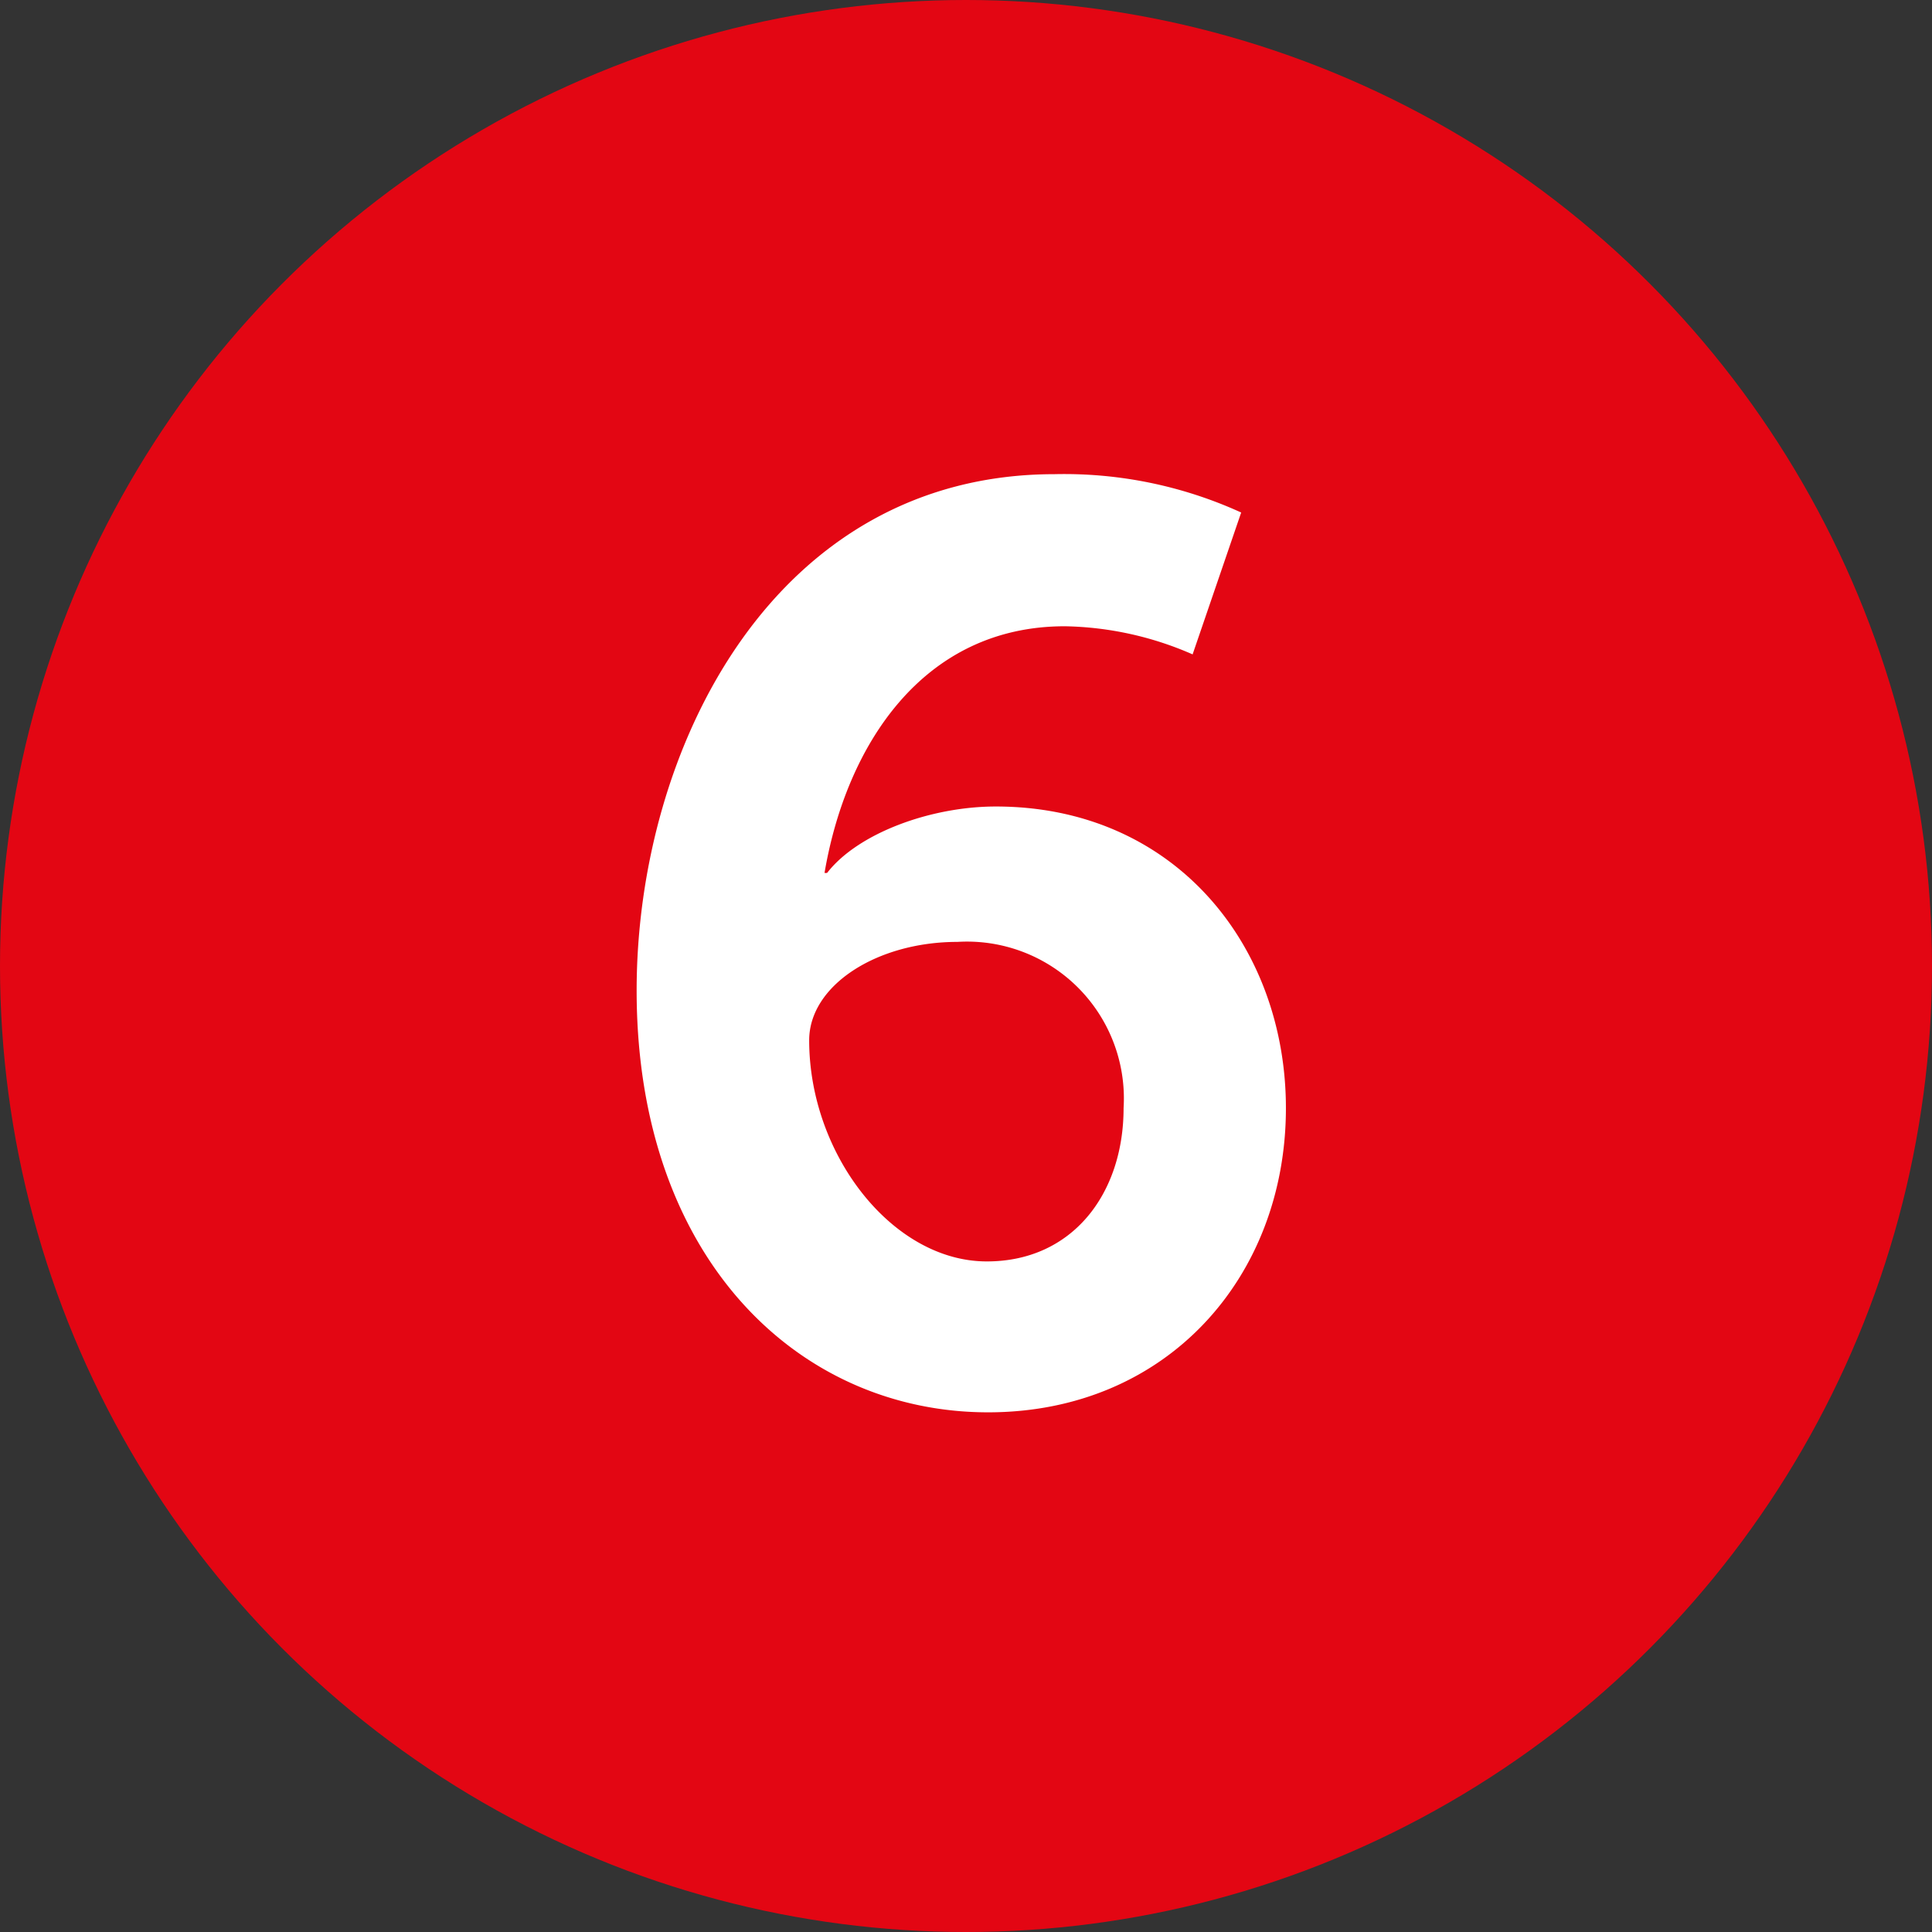
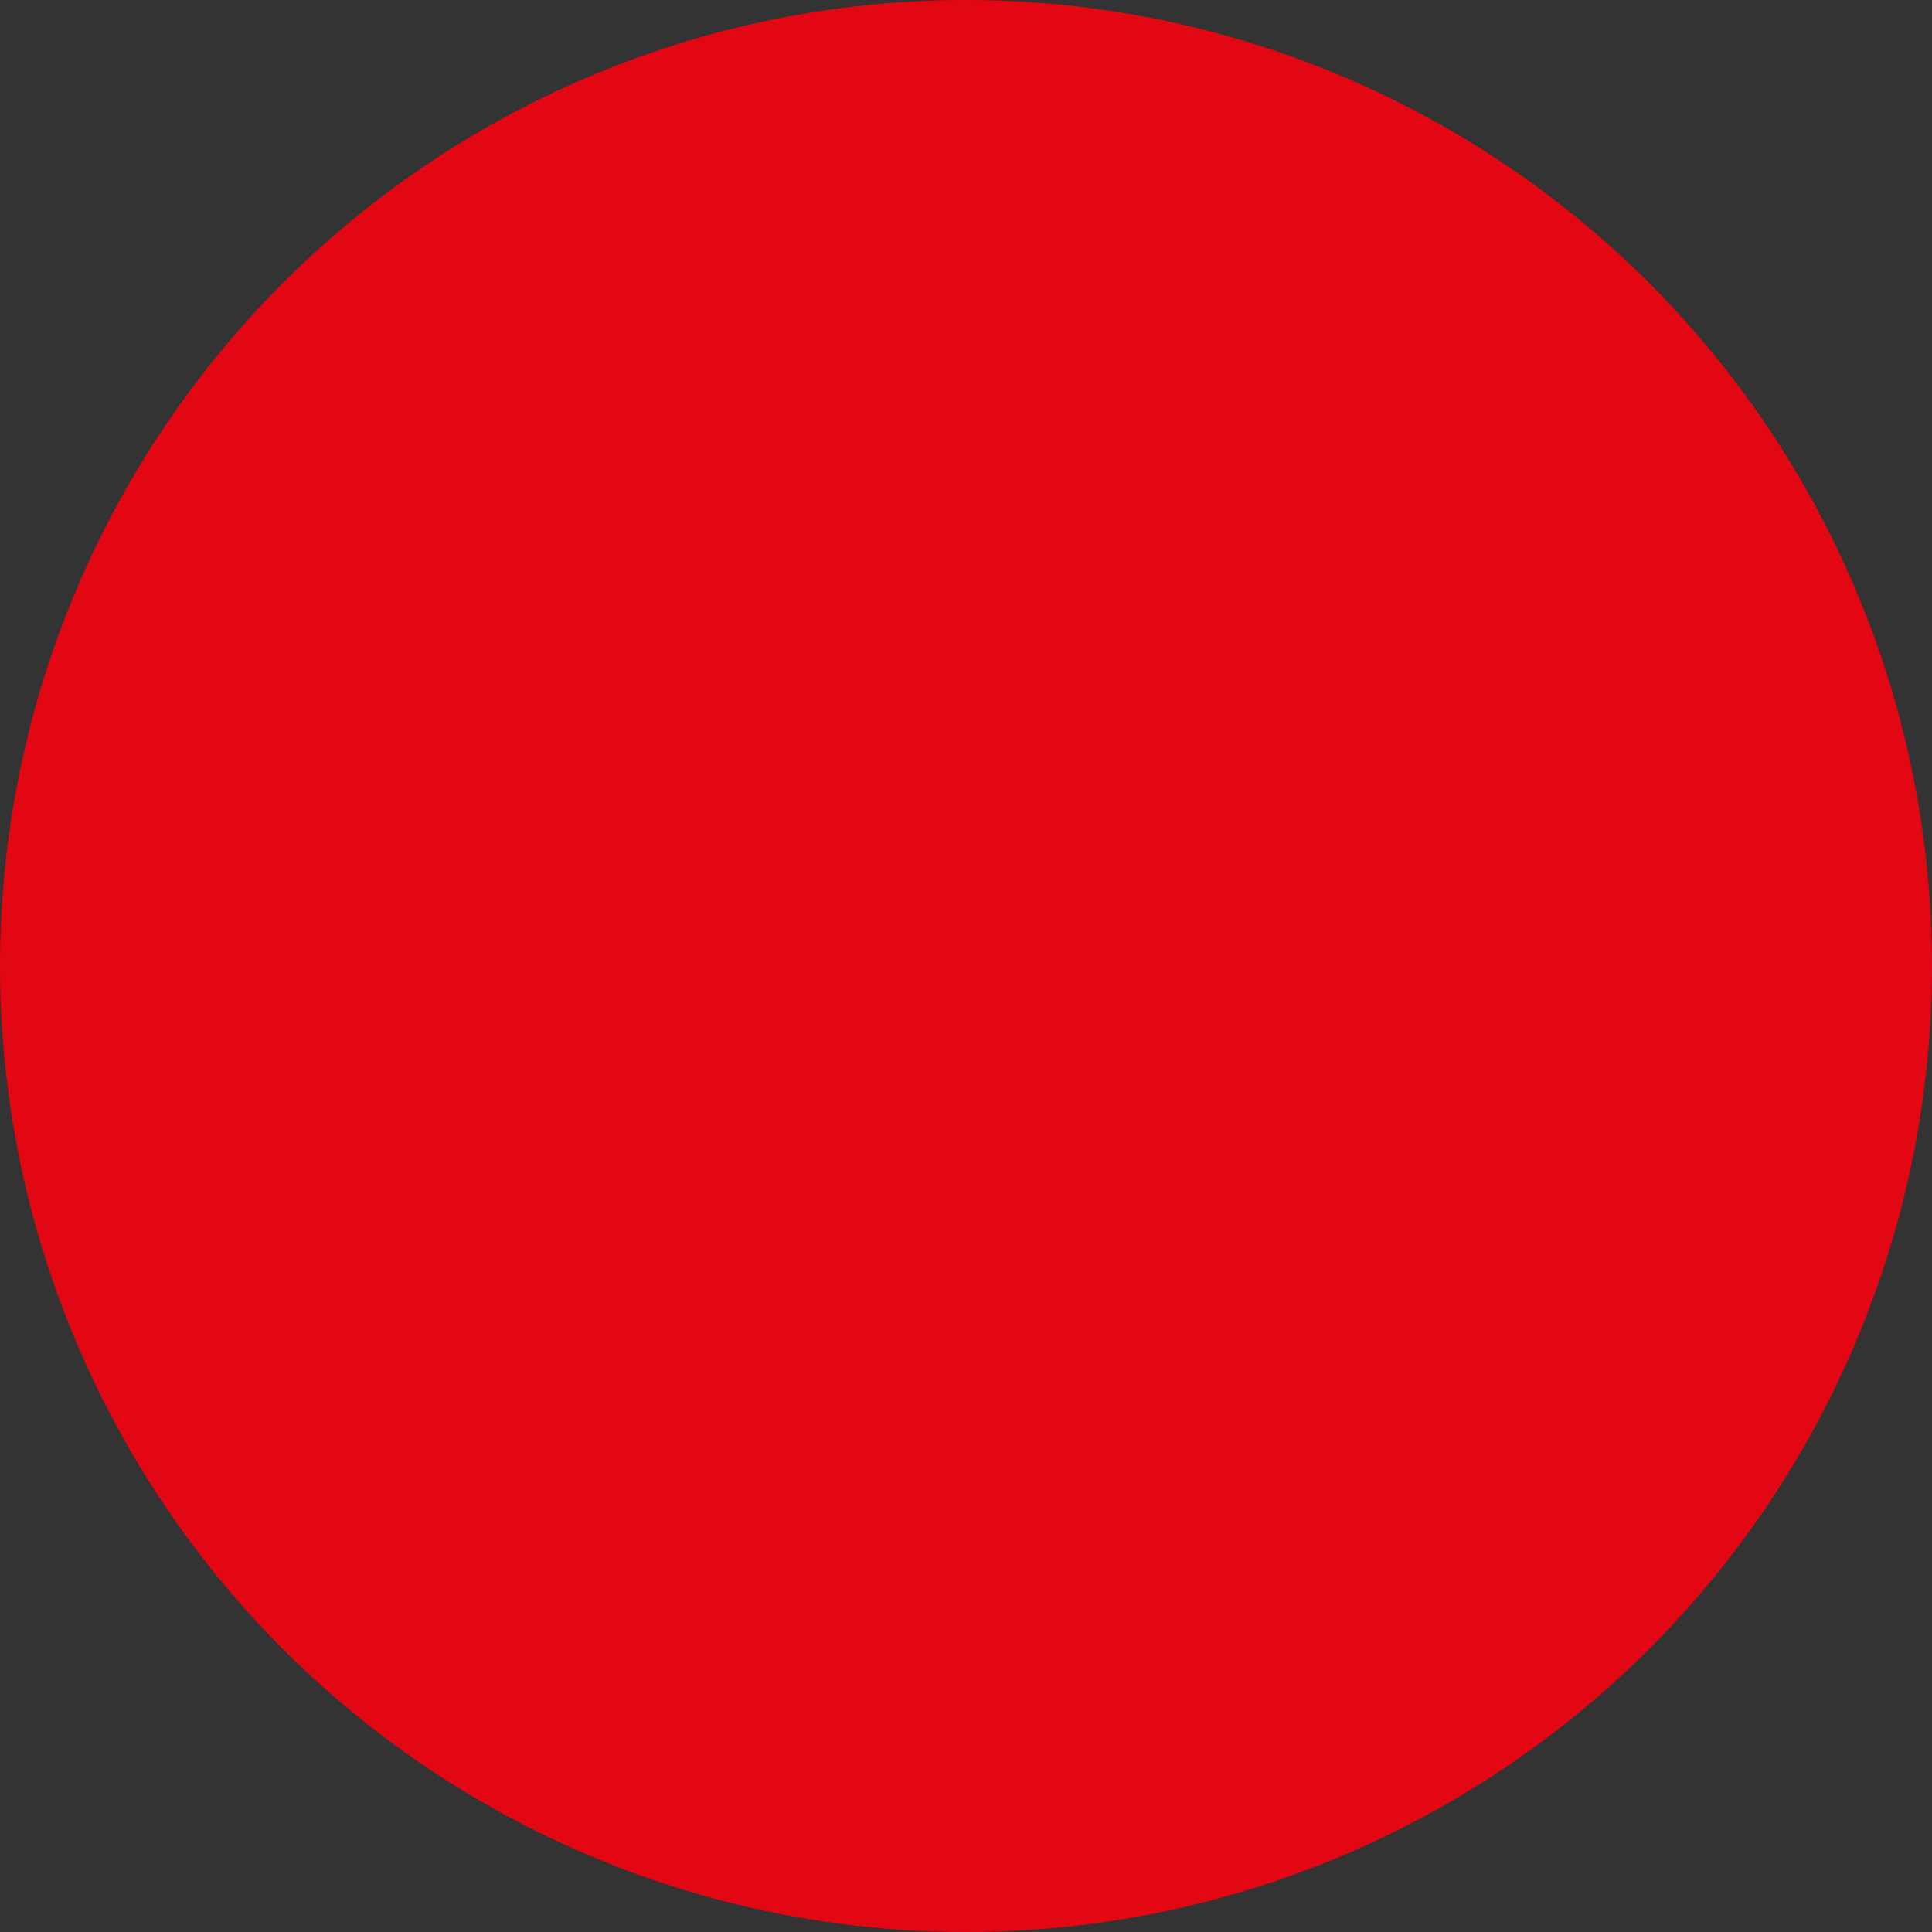
<svg xmlns="http://www.w3.org/2000/svg" width="65" height="65" viewBox="0 0 65 65">
  <rect x="0" y="0" width="65" height="65" fill="#333333" stroke="none" />
  <g id="no6_icon" transform="translate(-1757 413)">
    <circle id="Ellipse_28" data-name="Ellipse 28" cx="32.5" cy="32.5" r="32.5" transform="translate(1757 -413)" fill="#e30613" />
-     <path id="Path_11" data-name="Path 11" d="M13.244.516c6.02,0,10.019-4.558,10.019-10.234,0-5.461-3.741-10.148-9.761-10.148-2.193,0-4.644.9-5.676,2.236H7.74c.731-4.3,3.311-8.3,8.084-8.3a11.145,11.145,0,0,1,4.3.946l1.634-4.773a14.336,14.336,0,0,0-6.278-1.29c-9.46,0-14.061,9.245-14.061,17.372C1.419-4.644,6.88.516,13.244.516ZM7.224-12c0-1.849,2.279-3.311,4.988-3.311a5.277,5.277,0,0,1,5.59,5.59c0,2.881-1.72,5.16-4.6,5.16C10.019-4.558,7.224-8.17,7.224-12Z" transform="translate(1777 -366)" fill="#fff" />
  </g>
</svg>